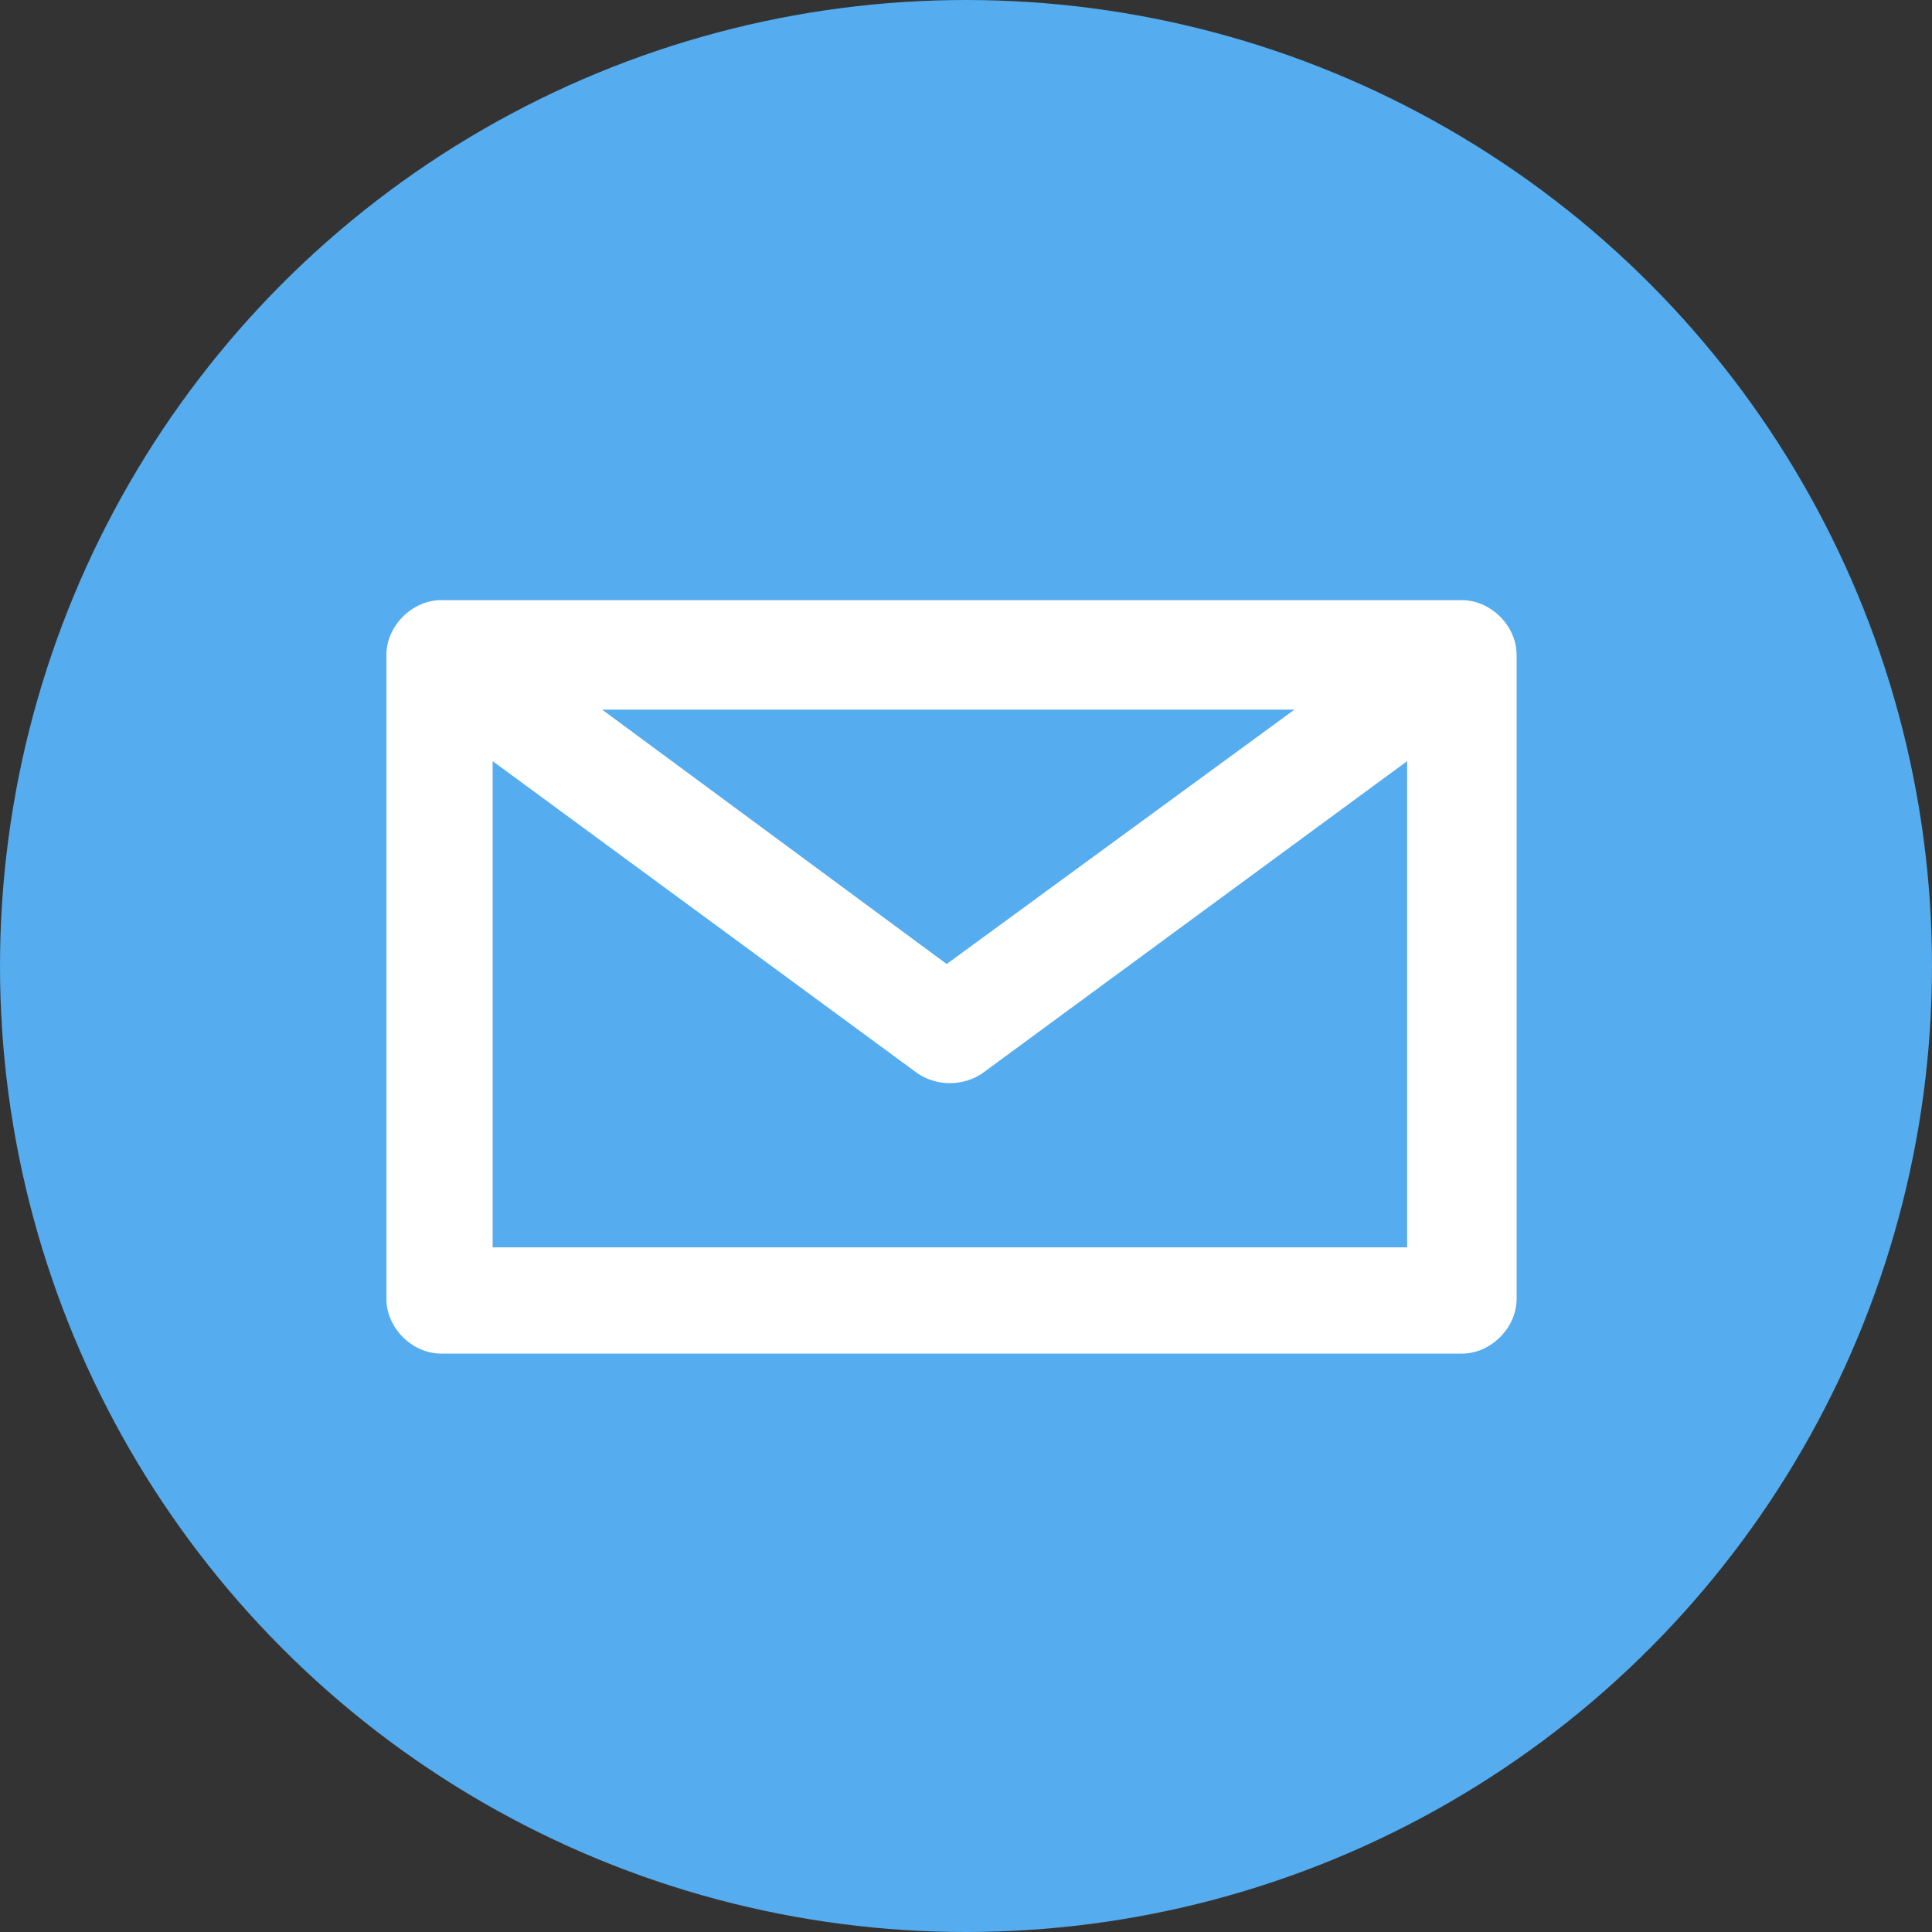
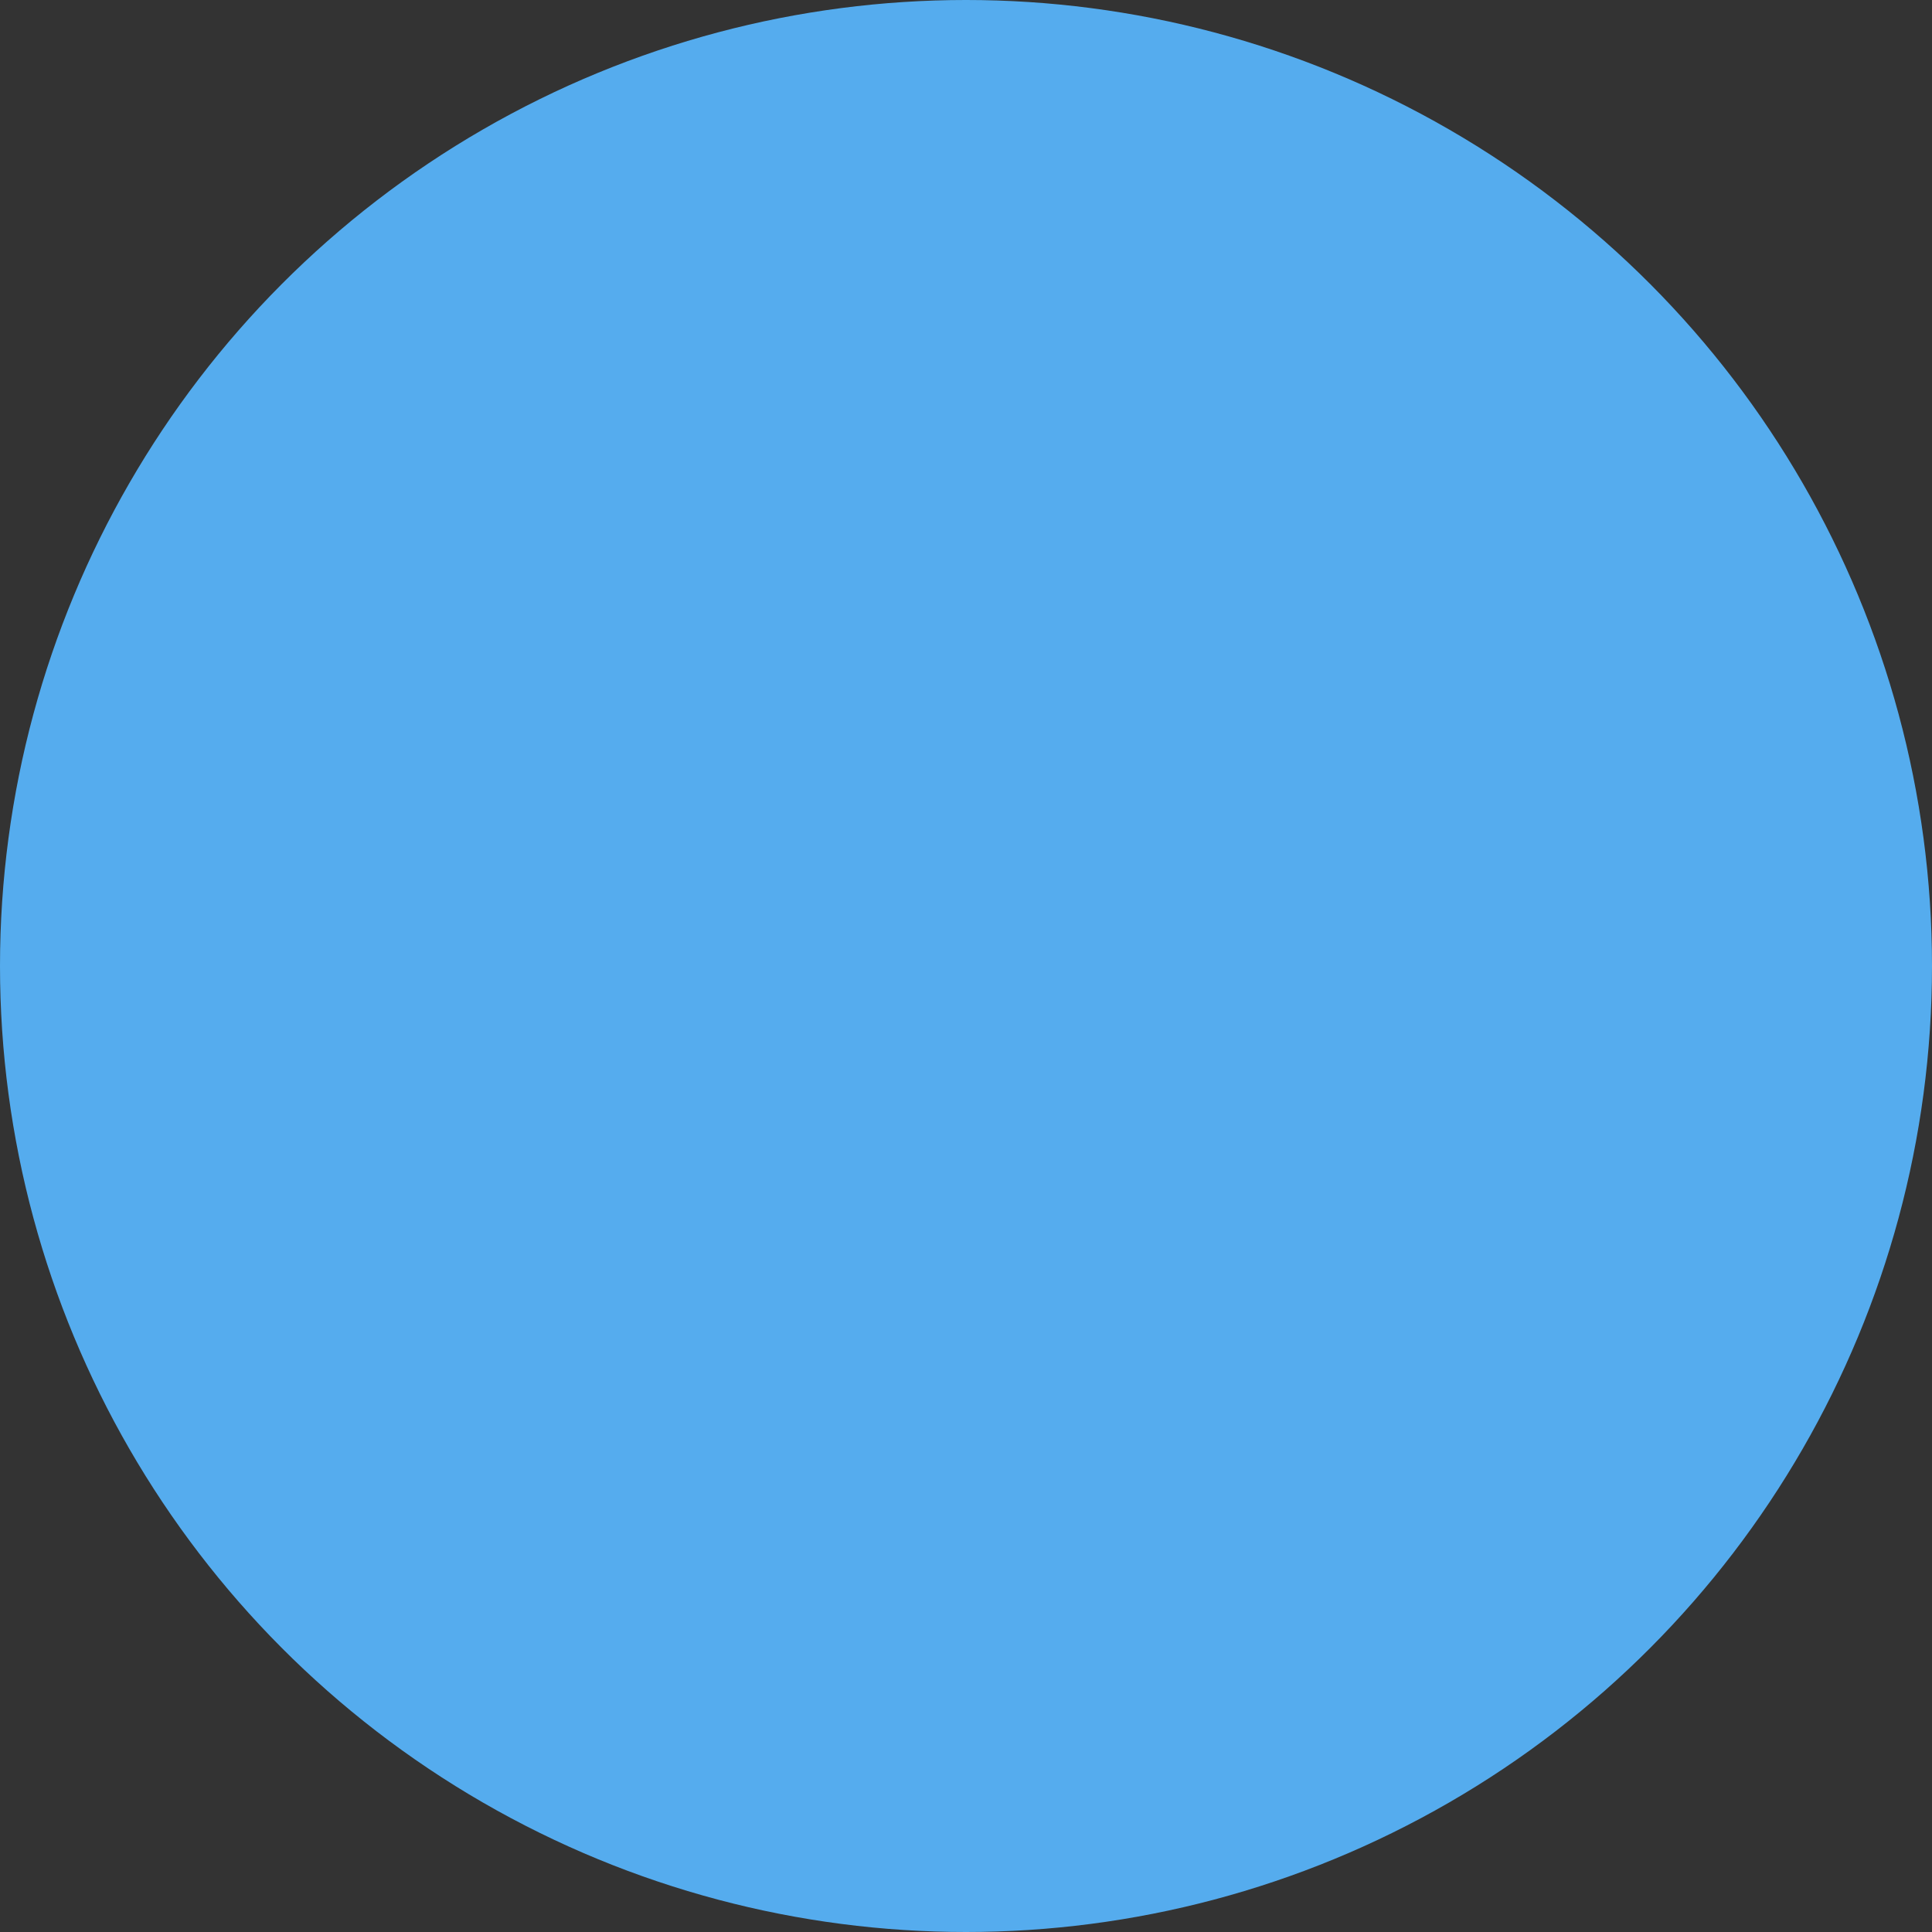
<svg xmlns="http://www.w3.org/2000/svg" version="1.1" id="Laag_1" x="0px" y="0px" width="60px" height="60px" viewBox="0 0 60 60" style="enable-background:new 0 0 60 60;" xml:space="preserve">
  <rect x="0" y="0" width="60" height="60" fill="#333333" stroke="none" />
  <path style="fill:#FFFFFF;" d="M13.2,46.9l2.4-8.7c-1.5-2.5-2.2-5.4-2.2-8.4c0-9.2,7.5-16.7,16.7-16.7c4.5,0,8.7,1.7,11.8,4.9  c3.2,3.2,4.9,7.4,4.9,11.8c0,9.2-7.5,16.7-16.7,16.7l0,0l0,0c-2.8,0-5.6-0.7-8-2L13.2,46.9z M22.5,41.5l0.5,0.3  c2.1,1.3,4.6,1.9,7.1,1.9l0,0c7.7,0,13.9-6.2,13.9-13.9c0-3.7-1.4-7.2-4.1-9.8c-2.6-2.6-6.1-4.1-9.8-4.1c-7.7,0-13.9,6.2-13.9,13.9  c0,2.6,0.7,5.2,2.1,7.4l0.3,0.5l-1.4,5.1L22.5,41.5z" />
-   <path style="fill:#FFFFFF;" d="M38.5,33.8c-0.1-0.2-0.4-0.3-0.8-0.5c-0.4-0.2-2.5-1.2-2.9-1.4c-0.4-0.1-0.7-0.2-0.9,0.2  c-0.3,0.4-1.1,1.4-1.3,1.6c-0.2,0.3-0.5,0.3-0.9,0.1s-1.8-0.7-3.4-2.1c-1.2-1.1-2.1-2.5-2.3-2.9c-0.2-0.4,0-0.6,0.2-0.9  c0.2-0.2,0.4-0.5,0.6-0.7s0.3-0.4,0.4-0.7c0.1-0.3,0.1-0.5,0-0.7s-0.9-2.3-1.3-3.1C25.6,21.9,25.2,22,25,22c-0.2,0-0.5,0-0.8,0  s-0.7,0.1-1.1,0.5s-1.5,1.4-1.5,3.5s1.5,4,1.7,4.3s2.9,4.5,7.1,6.3c1,0.4,1.8,0.7,2.4,0.9c1,0.3,1.9,0.3,2.6,0.2  c0.8-0.1,2.5-1,2.8-2C38.6,34.9,38.6,34,38.5,33.8z" />
  <circle id="back_83_" style="fill:#55ACEE;" cx="30" cy="30" r="30" />
  <g transform="translate(0,-972.362)">
-     <path style="fill:#FFFFFF;" d="M13.7,991c-0.9,0-1.7,0.8-1.7,1.7v20c0,0.9,0.8,1.7,1.7,1.7h31.7c0.9,0,1.7-0.8,1.7-1.7v-20   c0-0.9-0.8-1.7-1.7-1.7H13.7z M18.7,994.4h21.5l-10.8,7.9L18.7,994.4z M15.3,996l13.2,9.7c0.6,0.4,1.4,0.4,2,0l13.2-9.7v15.1H15.3   V996z" />
-   </g>
+     </g>
</svg>